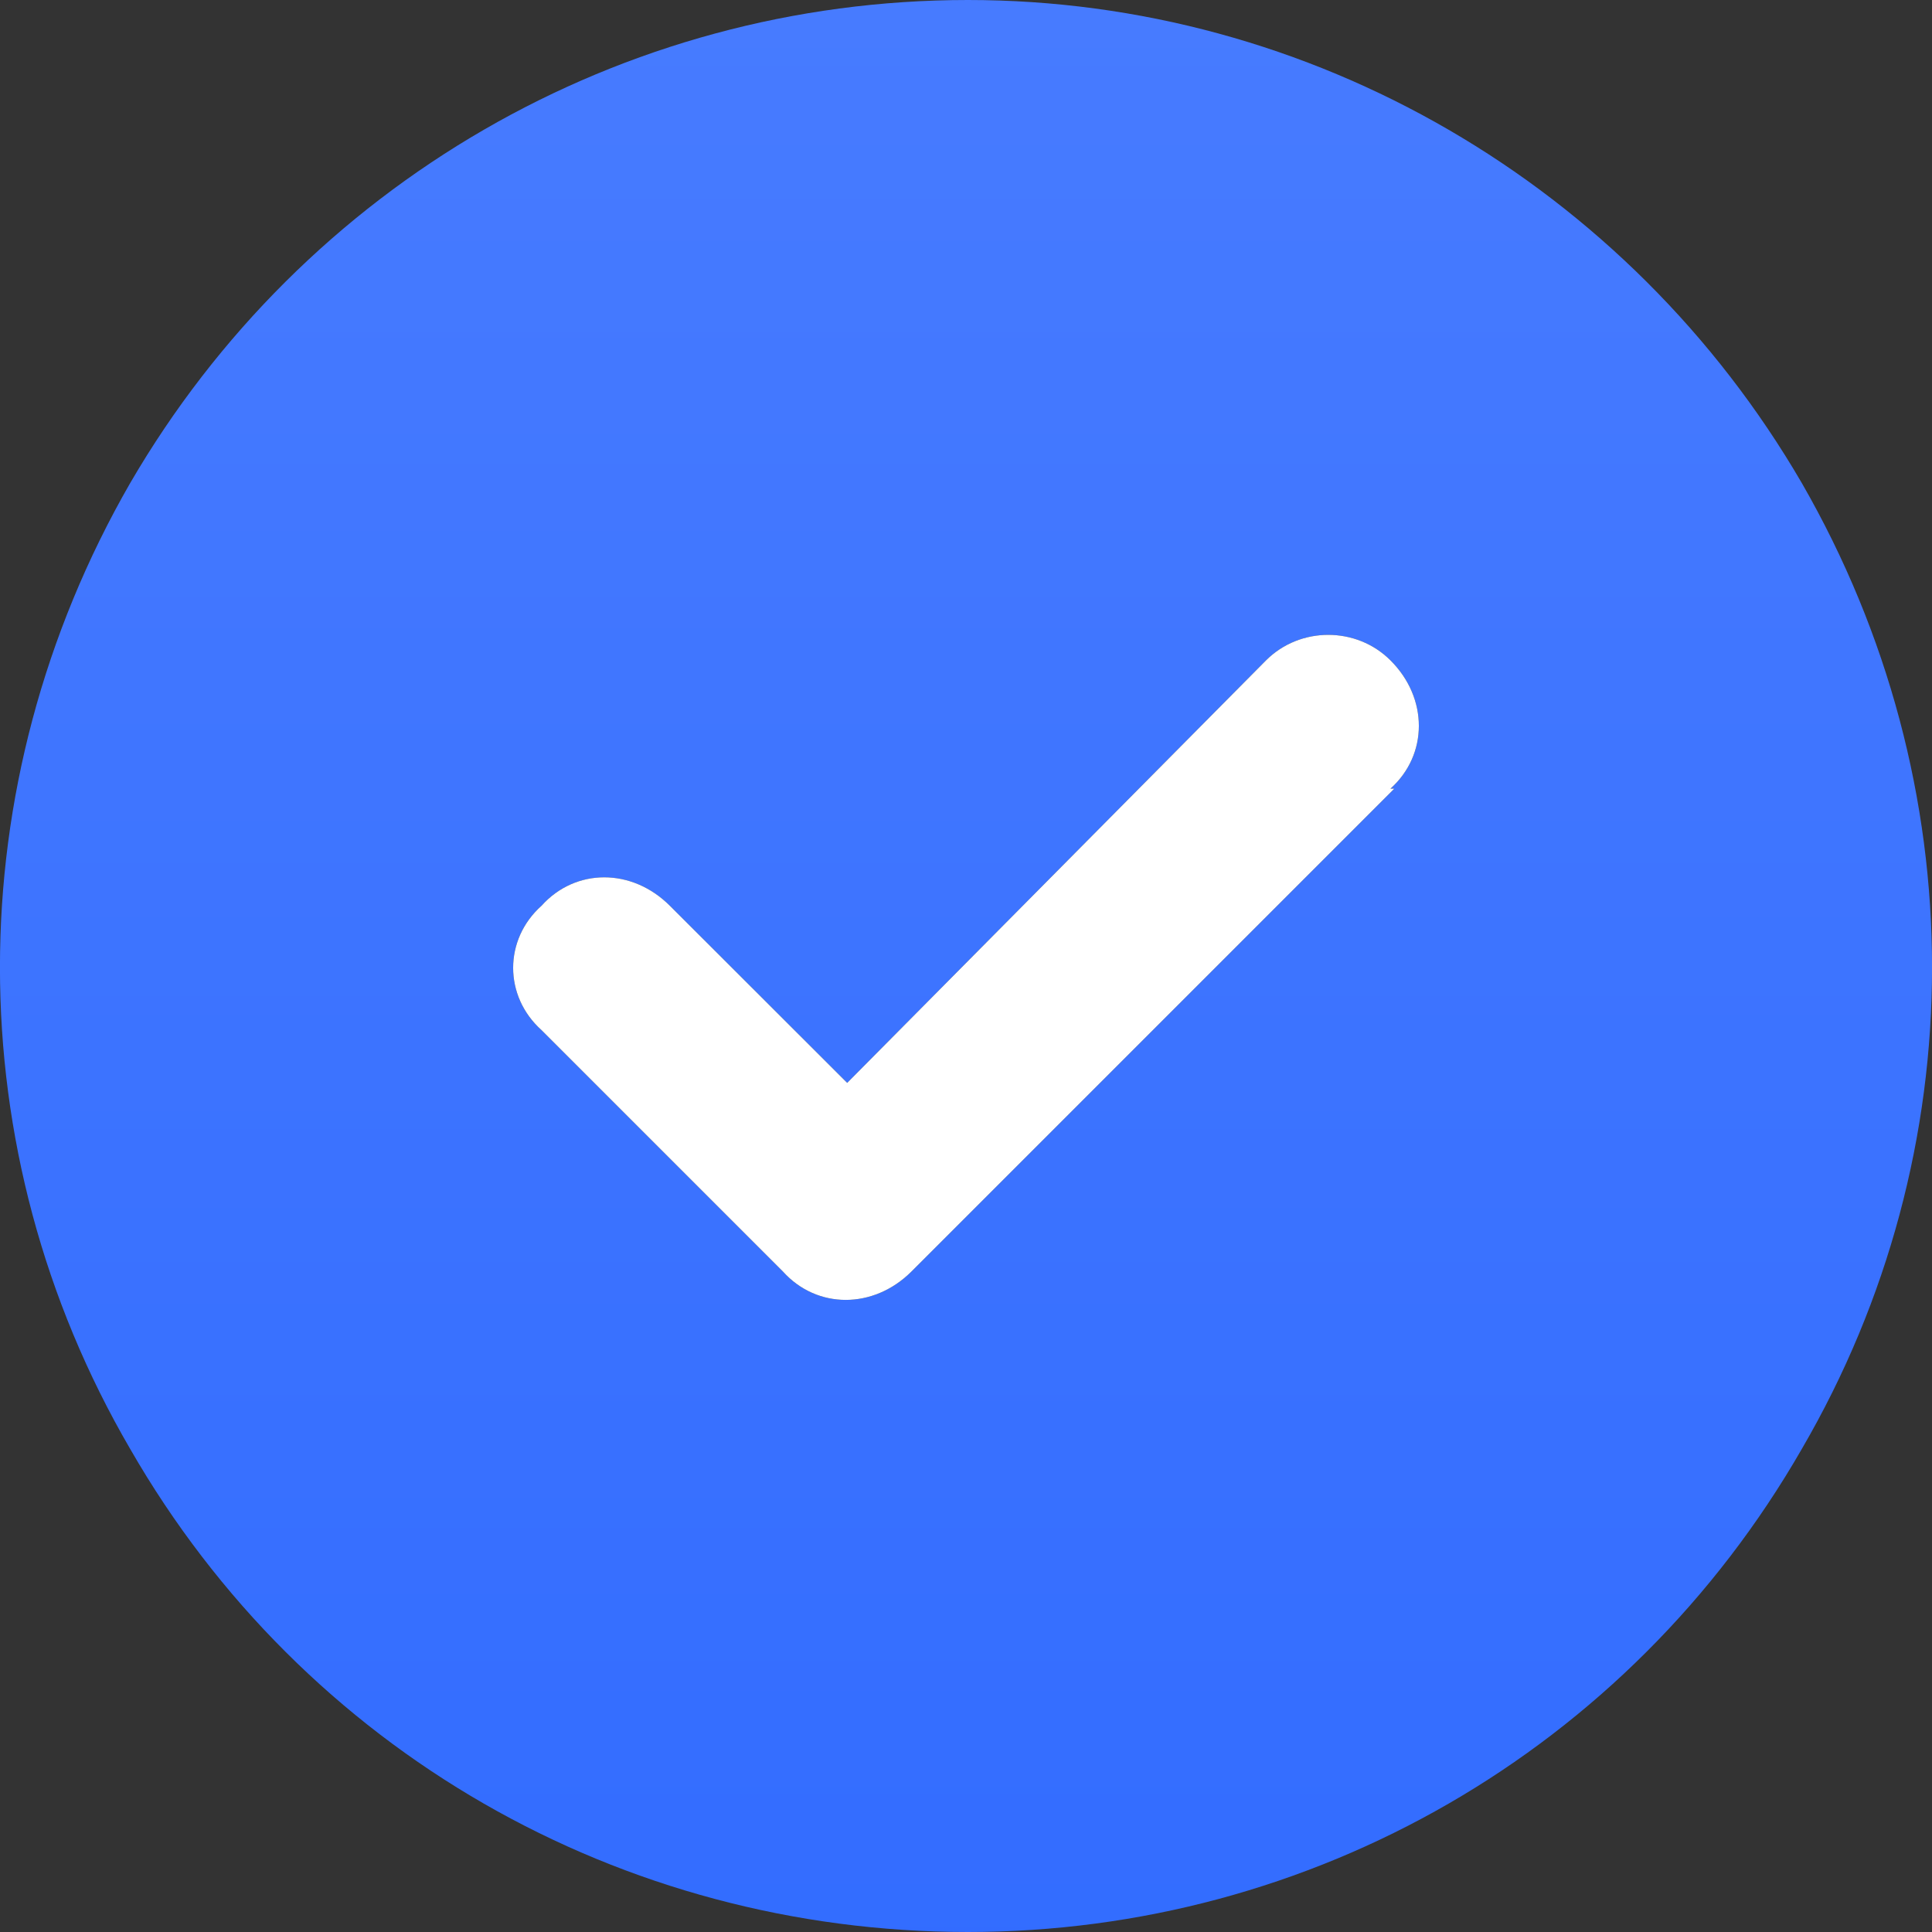
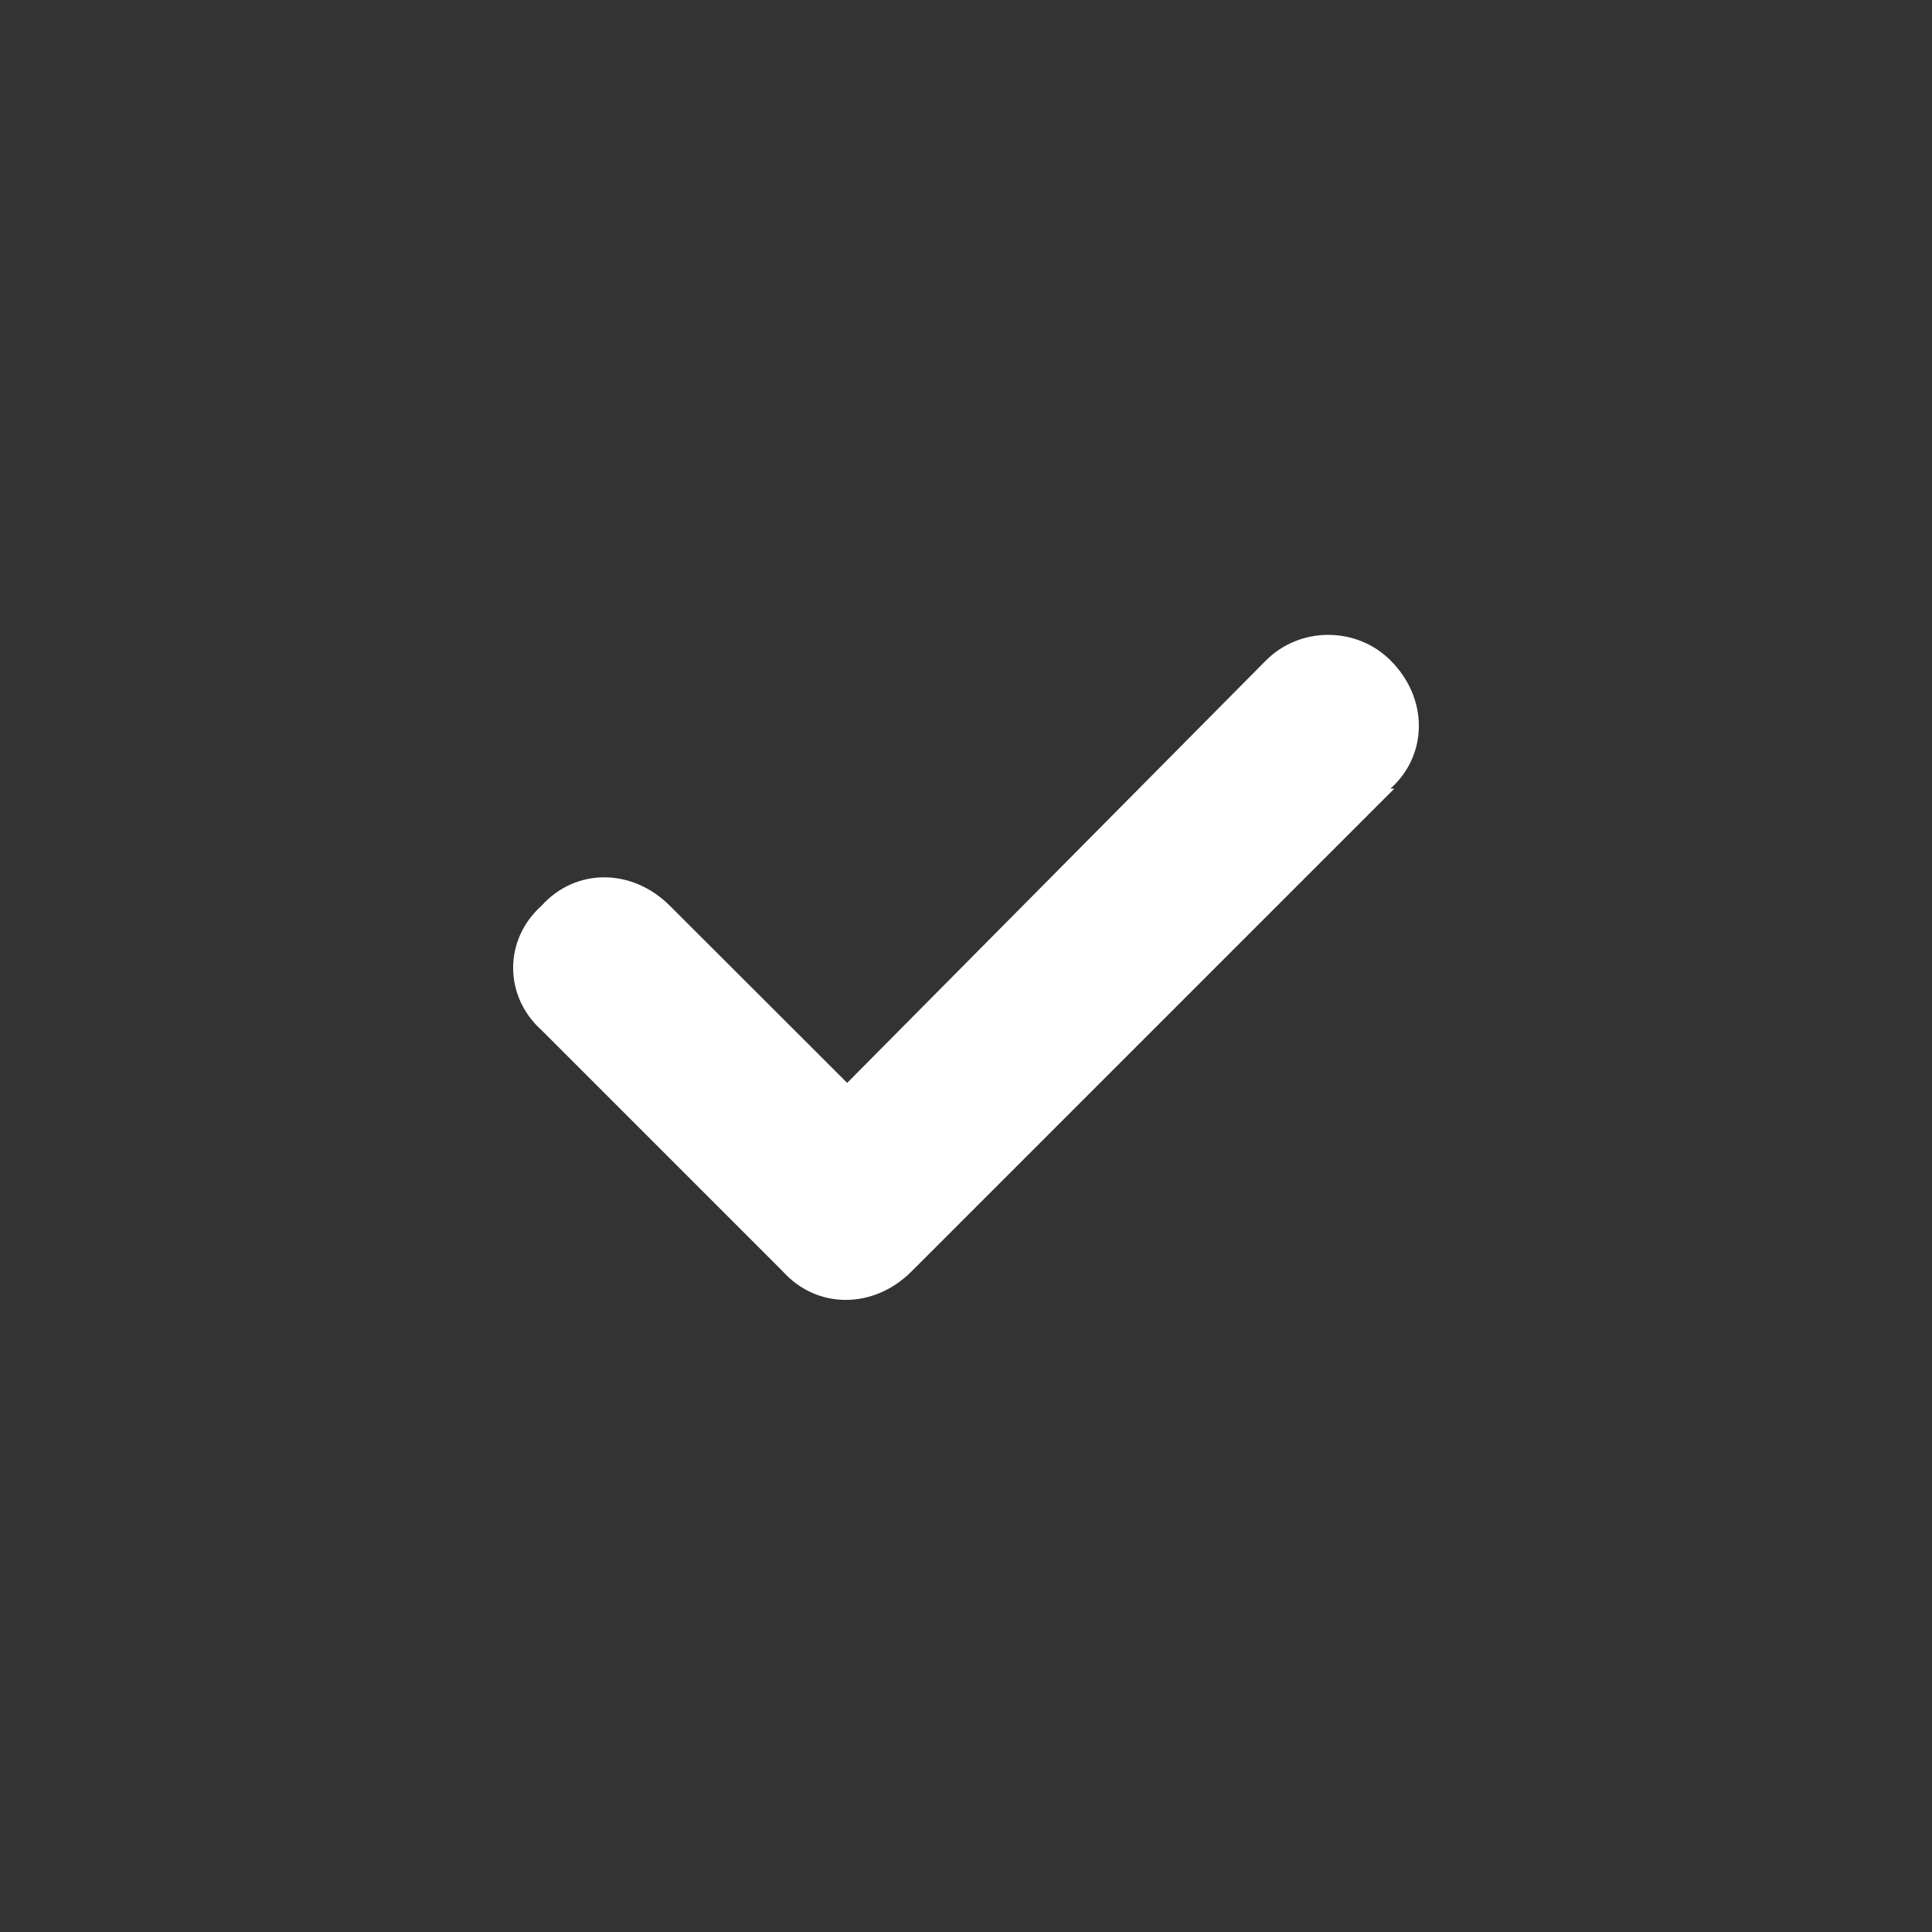
<svg xmlns="http://www.w3.org/2000/svg" width="10" height="10" viewBox="0 0 10 10" fill="none">
  <rect x="0" y="0" width="10" height="10" fill="#333333" stroke="none" />
-   <path d="M5.01 10C3.213 10 1.572 9.062 0.674 7.5C-0.225 5.957 -0.225 4.062 0.674 2.5C1.572 0.957 3.213 0 5.01 0C6.787 0 8.428 0.957 9.326 2.5C10.225 4.062 10.225 5.957 9.326 7.5C8.428 9.062 6.787 10 5.01 10ZM7.217 4.082H7.197C7.393 3.906 7.393 3.613 7.197 3.418C7.021 3.242 6.729 3.242 6.553 3.418L4.385 5.605L3.467 4.688C3.271 4.492 2.979 4.492 2.803 4.688C2.607 4.863 2.607 5.156 2.803 5.332L4.053 6.582C4.229 6.777 4.521 6.777 4.717 6.582L7.217 4.082Z" fill="url(#paint0_linear_2857_7280)" />
  <path fill-rule="evenodd" clip-rule="evenodd" d="M7.197 4.082H7.217L4.717 6.582C4.521 6.777 4.229 6.777 4.053 6.582L2.803 5.332C2.607 5.156 2.607 4.863 2.803 4.688C2.979 4.492 3.271 4.492 3.467 4.688L4.385 5.605L6.553 3.418C6.729 3.242 7.021 3.242 7.197 3.418C7.393 3.613 7.393 3.906 7.197 4.082Z" fill="white" />
  <defs>
    <linearGradient id="paint0_linear_2857_7280" x1="5" y1="11" x2="5" y2="4.57026e-07" gradientUnits="userSpaceOnUse">
      <stop stop-color="#316BFF" />
      <stop offset="1" stop-color="#477BFF" />
    </linearGradient>
  </defs>
</svg>